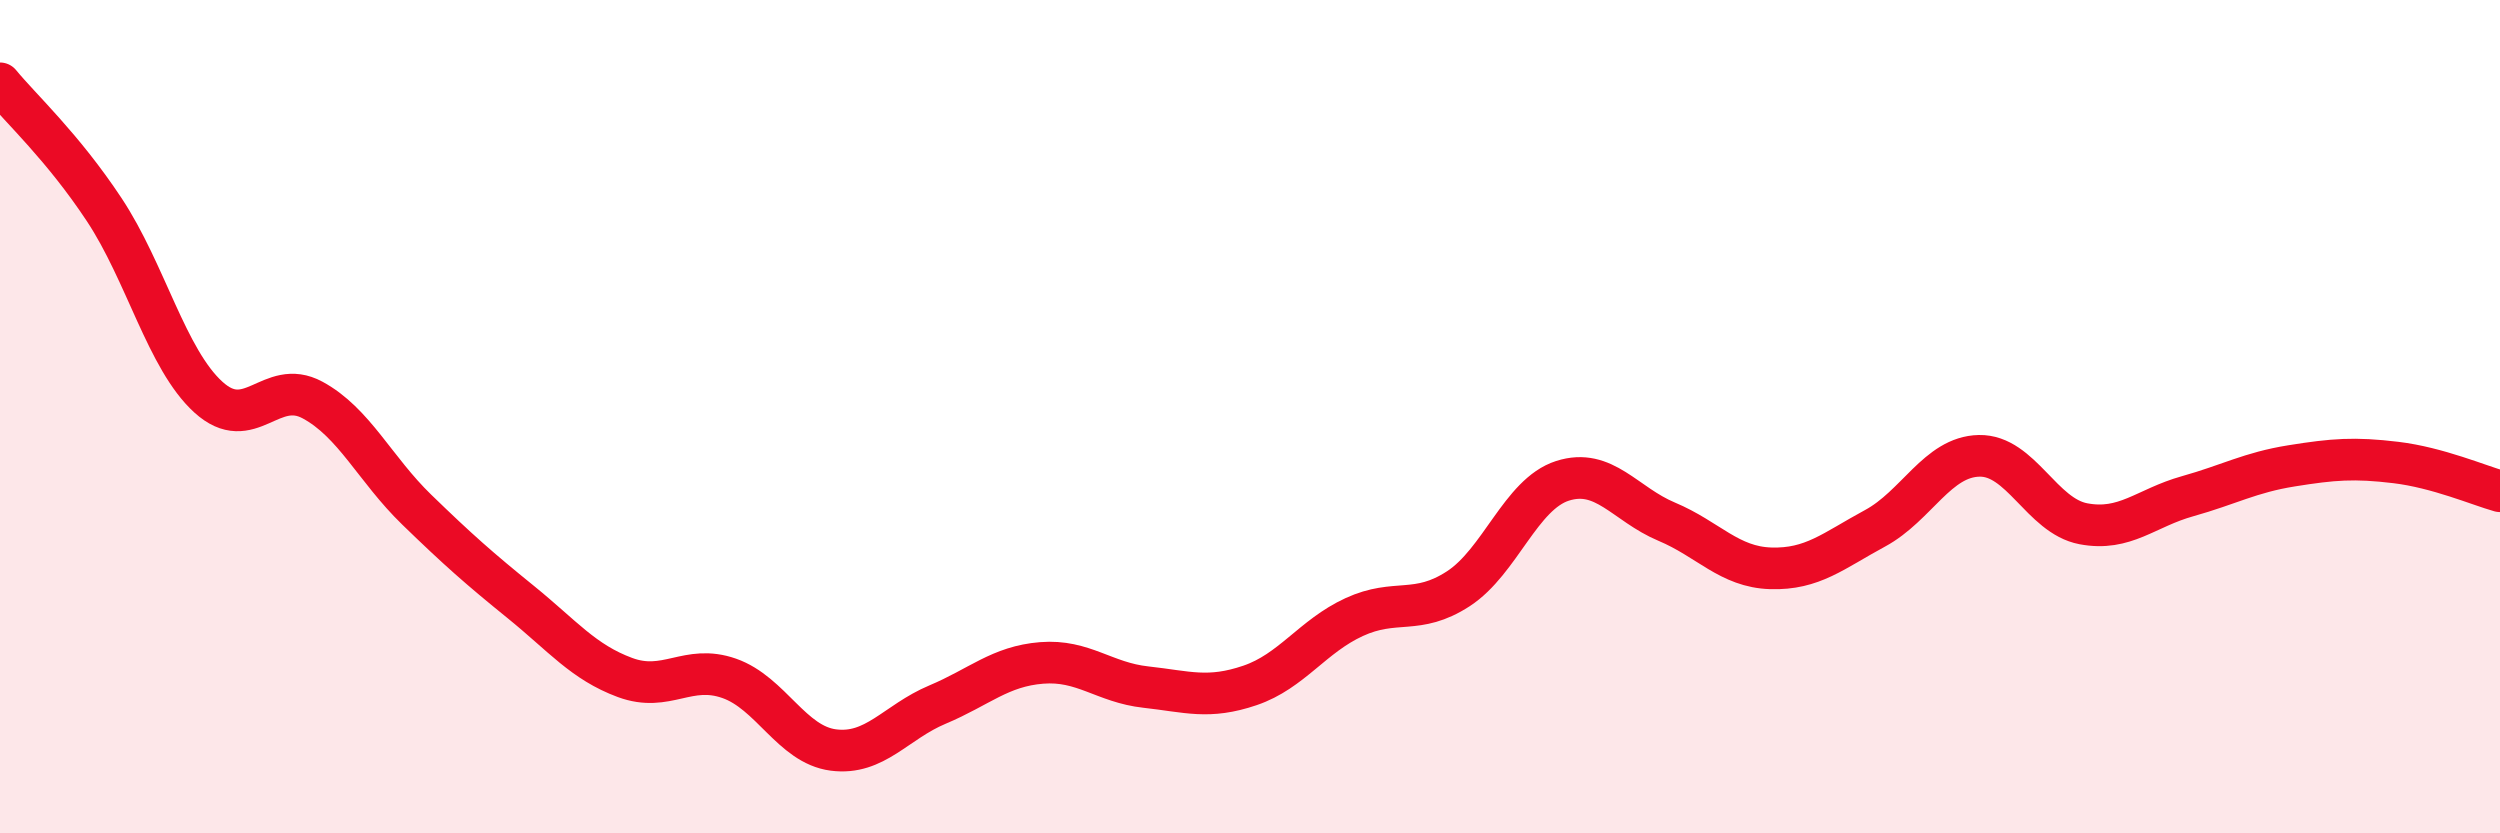
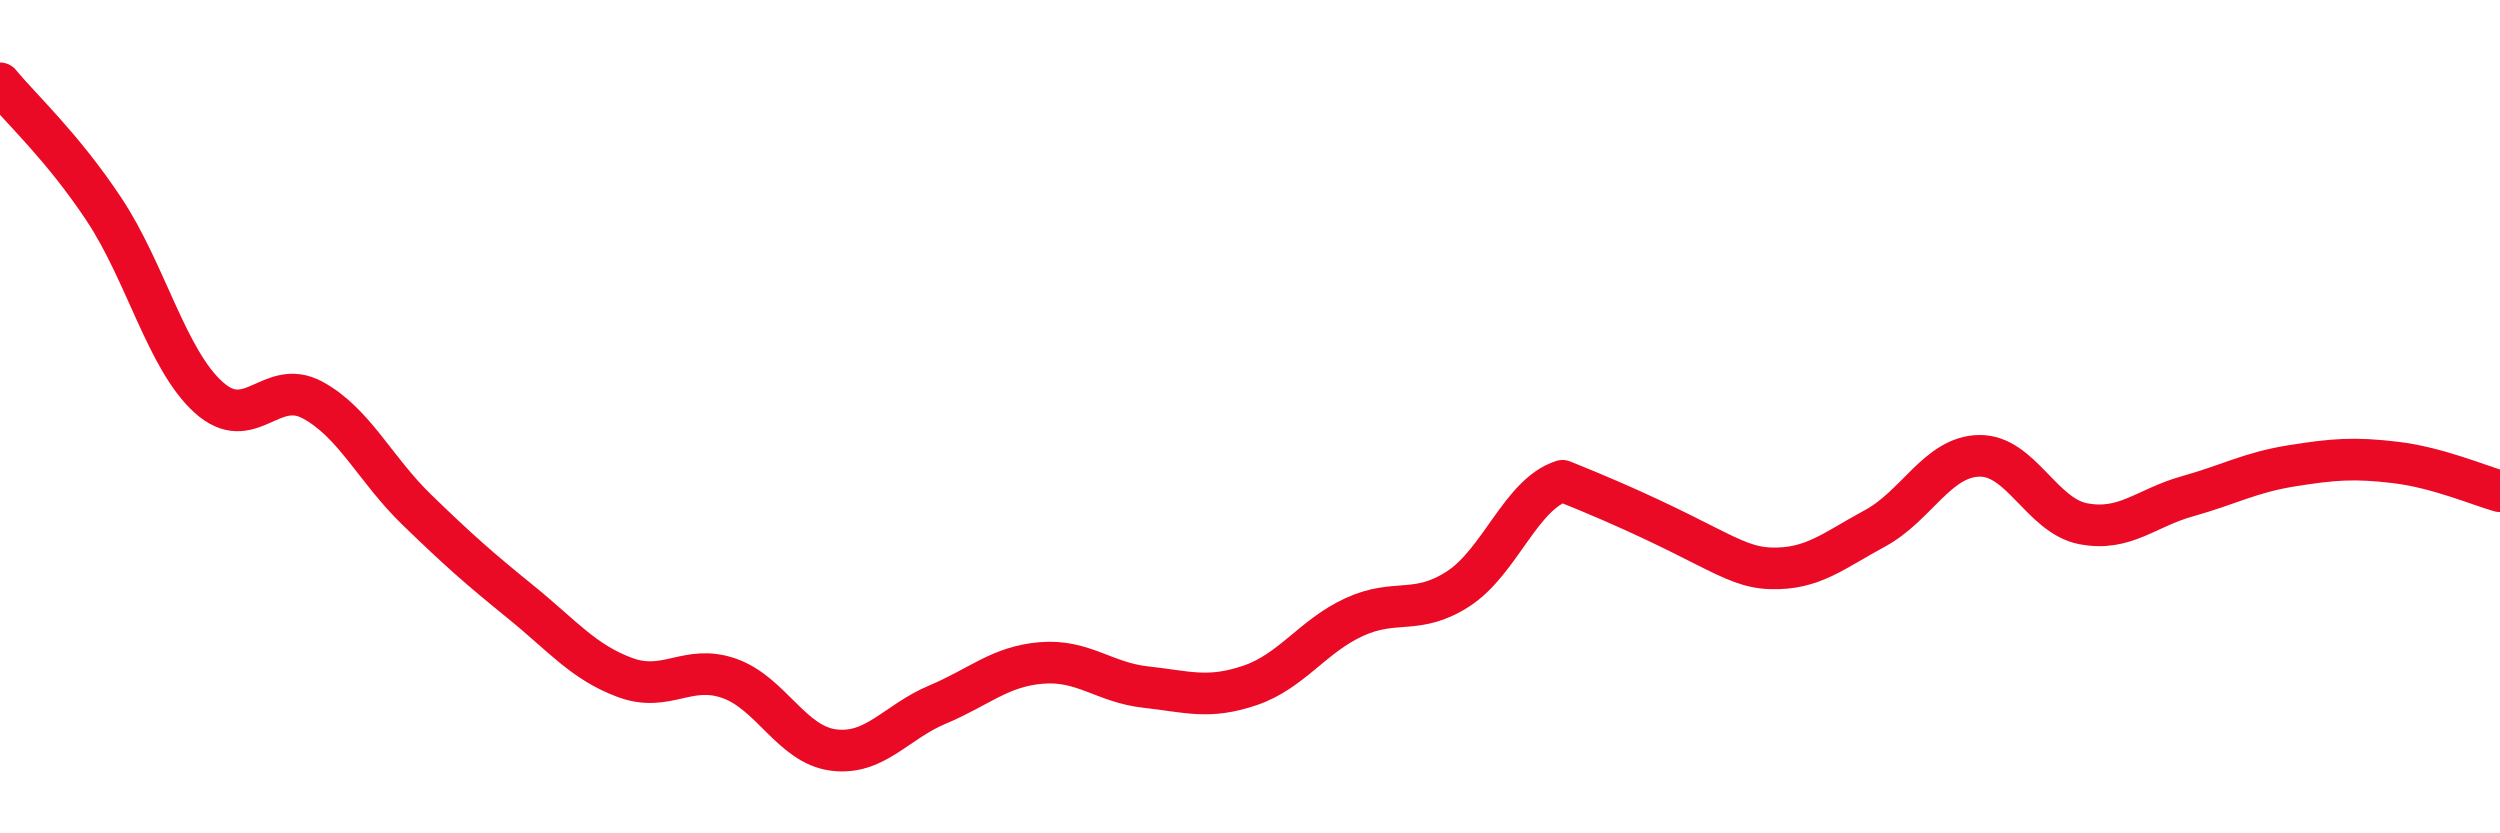
<svg xmlns="http://www.w3.org/2000/svg" width="60" height="20" viewBox="0 0 60 20">
-   <path d="M 0,2 C 0.5,2.61 1.5,3.52 2.5,5.03 C 3.5,6.54 4,8.62 5,9.53 C 6,10.44 6.5,9.06 7.5,9.6 C 8.5,10.14 9,11.26 10,12.23 C 11,13.2 11.5,13.64 12.5,14.45 C 13.5,15.26 14,15.89 15,16.26 C 16,16.63 16.5,15.93 17.5,16.28 C 18.5,16.63 19,17.87 20,18 C 21,18.13 21.5,17.33 22.5,16.91 C 23.5,16.49 24,15.99 25,15.91 C 26,15.83 26.5,16.38 27.5,16.49 C 28.5,16.6 29,16.79 30,16.45 C 31,16.11 31.5,15.27 32.5,14.81 C 33.5,14.35 34,14.78 35,14.13 C 36,13.48 36.5,11.86 37.5,11.54 C 38.5,11.22 39,12.1 40,12.52 C 41,12.94 41.5,13.61 42.5,13.64 C 43.5,13.67 44,13.22 45,12.68 C 46,12.14 46.5,10.96 47.5,10.94 C 48.5,10.92 49,12.38 50,12.57 C 51,12.76 51.5,12.19 52.5,11.91 C 53.5,11.63 54,11.34 55,11.18 C 56,11.02 56.5,10.98 57.5,11.1 C 58.5,11.22 59.5,11.65 60,11.79L60 20L0 20Z" fill="#EB0A25" opacity="0.1" stroke-linecap="round" stroke-linejoin="round" />
-   <path d="M 0,2 C 0.5,2.61 1.5,3.52 2.5,5.03 C 3.5,6.54 4,8.62 5,9.53 C 6,10.44 6.5,9.06 7.5,9.6 C 8.5,10.14 9,11.26 10,12.23 C 11,13.2 11.5,13.64 12.5,14.45 C 13.5,15.26 14,15.89 15,16.26 C 16,16.63 16.5,15.93 17.5,16.28 C 18.5,16.63 19,17.87 20,18 C 21,18.13 21.5,17.33 22.5,16.91 C 23.5,16.49 24,15.99 25,15.91 C 26,15.83 26.5,16.38 27.5,16.49 C 28.5,16.6 29,16.79 30,16.45 C 31,16.11 31.5,15.27 32.5,14.81 C 33.5,14.35 34,14.78 35,14.13 C 36,13.48 36.5,11.86 37.5,11.54 C 38.5,11.22 39,12.1 40,12.52 C 41,12.94 41.5,13.61 42.5,13.64 C 43.5,13.67 44,13.22 45,12.68 C 46,12.14 46.5,10.96 47.5,10.94 C 48.5,10.92 49,12.38 50,12.57 C 51,12.76 51.5,12.19 52.5,11.91 C 53.5,11.63 54,11.34 55,11.18 C 56,11.02 56.5,10.98 57.5,11.1 C 58.5,11.22 59.5,11.65 60,11.79" stroke="#EB0A25" stroke-width="1" fill="none" stroke-linecap="round" stroke-linejoin="round" />
+   <path d="M 0,2 C 0.5,2.61 1.5,3.52 2.5,5.03 C 3.5,6.54 4,8.62 5,9.53 C 6,10.44 6.5,9.06 7.5,9.6 C 8.5,10.14 9,11.26 10,12.23 C 11,13.2 11.5,13.64 12.5,14.45 C 13.5,15.26 14,15.89 15,16.26 C 16,16.63 16.5,15.93 17.5,16.28 C 18.5,16.63 19,17.87 20,18 C 21,18.13 21.5,17.33 22.5,16.91 C 23.5,16.49 24,15.99 25,15.91 C 26,15.83 26.5,16.38 27.5,16.49 C 28.5,16.6 29,16.79 30,16.45 C 31,16.11 31.5,15.27 32.5,14.81 C 33.5,14.35 34,14.78 35,14.13 C 36,13.48 36.5,11.86 37.5,11.54 C 41,12.94 41.5,13.61 42.5,13.64 C 43.5,13.67 44,13.22 45,12.68 C 46,12.14 46.5,10.96 47.5,10.94 C 48.5,10.92 49,12.38 50,12.57 C 51,12.76 51.5,12.19 52.5,11.91 C 53.5,11.63 54,11.34 55,11.18 C 56,11.02 56.5,10.98 57.5,11.1 C 58.5,11.22 59.5,11.65 60,11.79" stroke="#EB0A25" stroke-width="1" fill="none" stroke-linecap="round" stroke-linejoin="round" />
</svg>